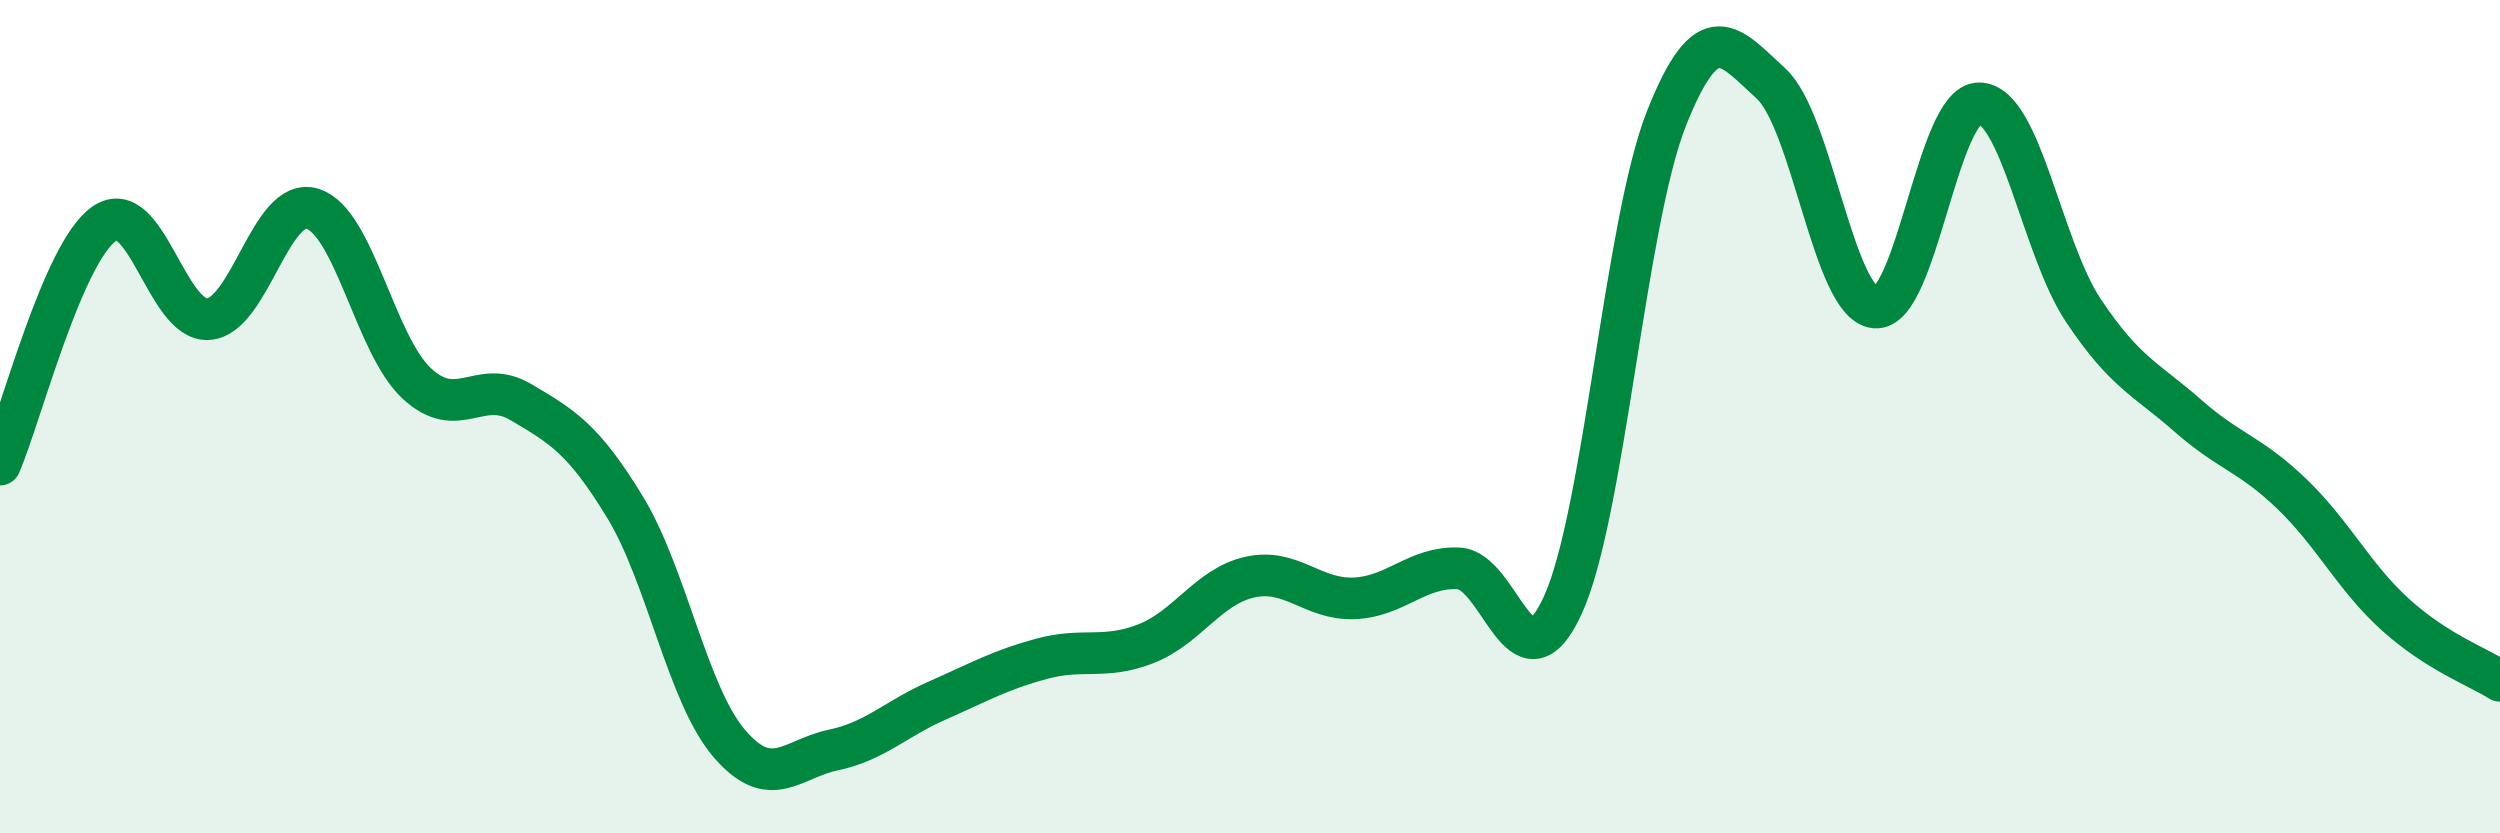
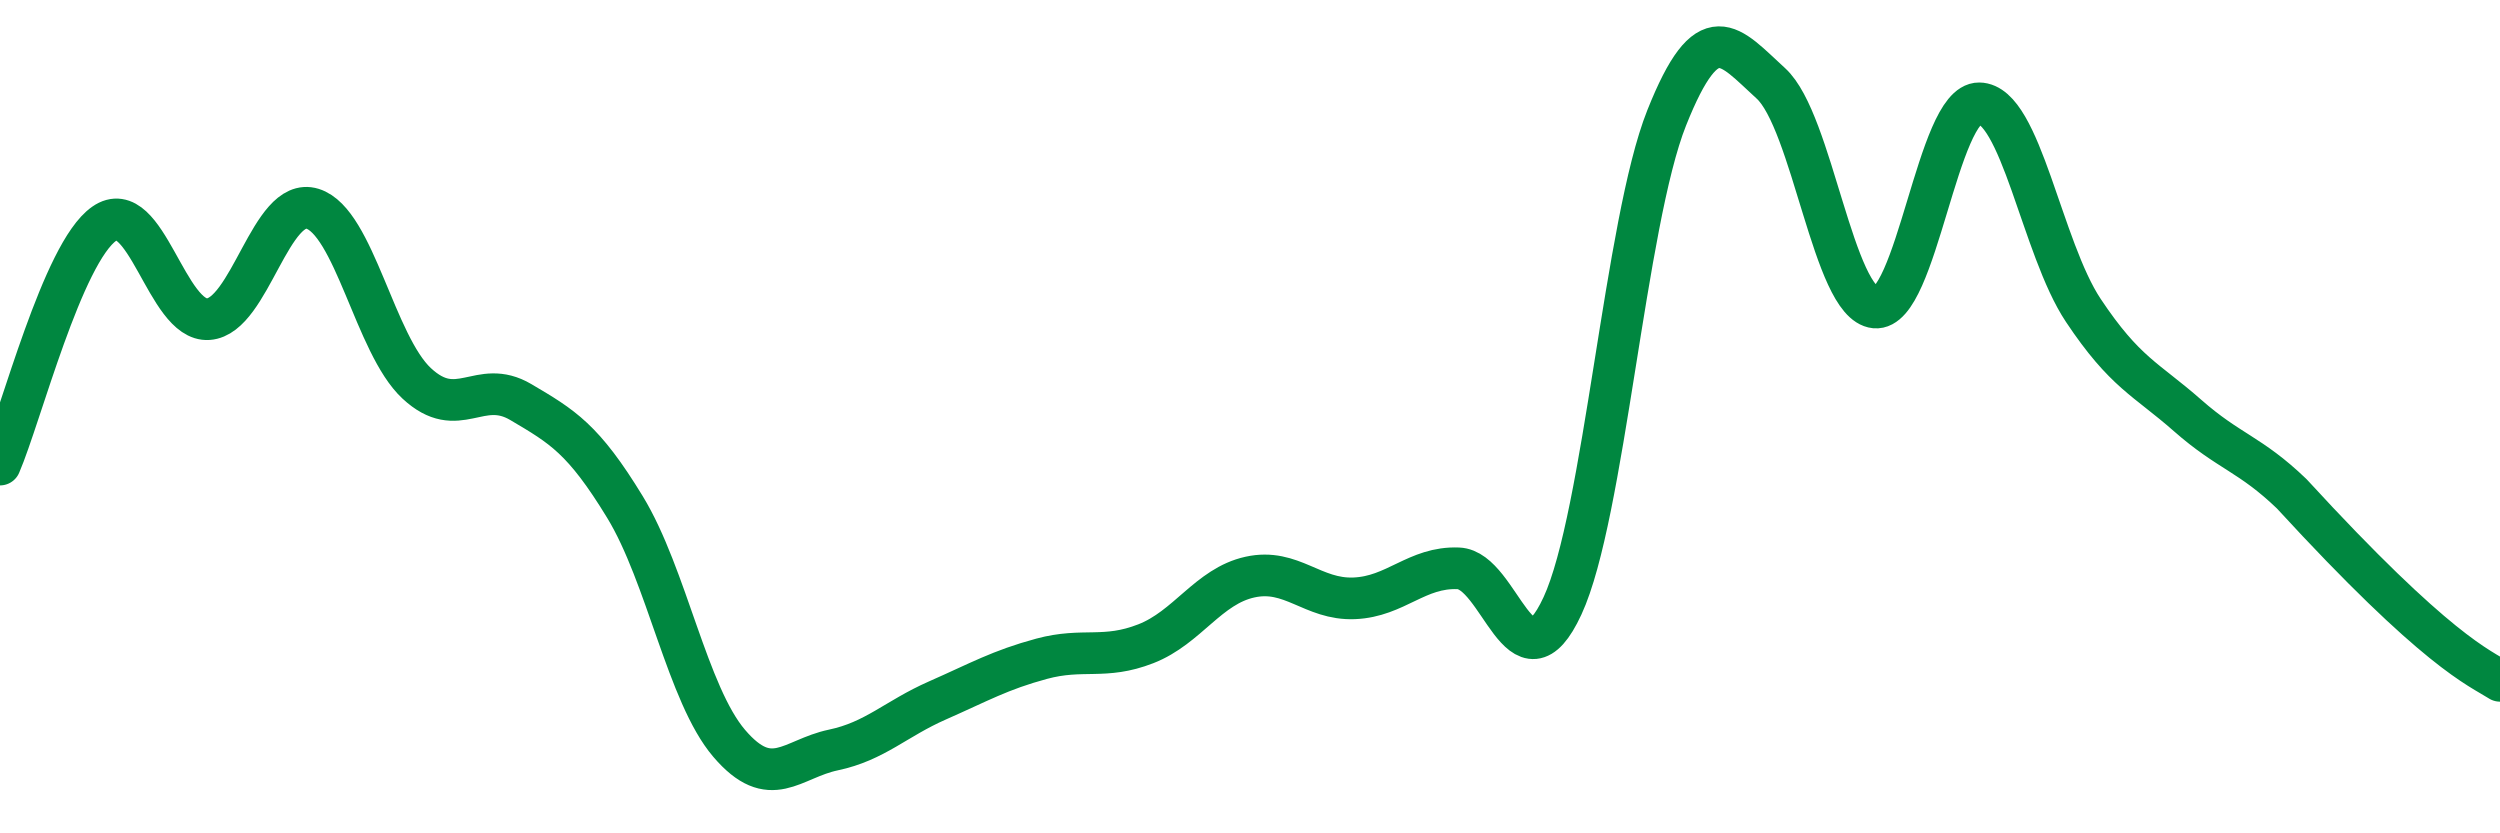
<svg xmlns="http://www.w3.org/2000/svg" width="60" height="20" viewBox="0 0 60 20">
-   <path d="M 0,11.15 C 0.5,9.99 1.5,6.07 2.5,5.37 C 3.5,4.67 4,7.73 5,7.66 C 6,7.59 6.5,4.7 7.5,5.01 C 8.5,5.32 9,8.27 10,9.2 C 11,10.13 11.5,9.06 12.5,9.65 C 13.5,10.24 14,10.53 15,12.17 C 16,13.81 16.5,16.67 17.5,17.84 C 18.5,19.01 19,18.21 20,18 C 21,17.79 21.5,17.25 22.5,16.81 C 23.5,16.37 24,16.08 25,15.81 C 26,15.54 26.5,15.84 27.5,15.45 C 28.5,15.06 29,14.07 30,13.85 C 31,13.63 31.5,14.4 32.5,14.36 C 33.5,14.32 34,13.6 35,13.64 C 36,13.68 36.5,16.7 37.5,14.54 C 38.5,12.38 39,5.34 40,2.83 C 41,0.32 41.5,1.09 42.5,2 C 43.5,2.91 44,7.28 45,7.38 C 46,7.48 46.5,2.47 47.5,2.48 C 48.5,2.49 49,5.95 50,7.45 C 51,8.95 51.5,9.09 52.5,9.97 C 53.5,10.85 54,10.89 55,11.85 C 56,12.81 56.5,13.86 57.5,14.76 C 58.5,15.66 59.5,16.02 60,16.34L60 20L0 20Z" fill="#008740" opacity="0.1" stroke-linecap="round" stroke-linejoin="round" />
-   <path d="M 0,11.15 C 0.5,9.99 1.5,6.07 2.5,5.37 C 3.5,4.67 4,7.73 5,7.66 C 6,7.59 6.5,4.7 7.5,5.01 C 8.5,5.32 9,8.27 10,9.2 C 11,10.13 11.5,9.06 12.5,9.65 C 13.5,10.24 14,10.53 15,12.17 C 16,13.81 16.5,16.67 17.5,17.84 C 18.5,19.01 19,18.21 20,18 C 21,17.79 21.5,17.25 22.5,16.81 C 23.5,16.37 24,16.08 25,15.81 C 26,15.54 26.5,15.84 27.5,15.45 C 28.5,15.06 29,14.07 30,13.85 C 31,13.63 31.5,14.4 32.5,14.36 C 33.5,14.32 34,13.6 35,13.64 C 36,13.68 36.5,16.7 37.5,14.54 C 38.5,12.38 39,5.34 40,2.83 C 41,0.32 41.5,1.09 42.5,2 C 43.5,2.91 44,7.28 45,7.38 C 46,7.48 46.5,2.47 47.5,2.48 C 48.5,2.49 49,5.95 50,7.45 C 51,8.95 51.5,9.09 52.5,9.97 C 53.5,10.85 54,10.89 55,11.85 C 56,12.81 56.5,13.86 57.5,14.76 C 58.5,15.66 59.5,16.02 60,16.34" stroke="#008740" stroke-width="1" fill="none" stroke-linecap="round" stroke-linejoin="round" />
+   <path d="M 0,11.15 C 0.5,9.99 1.5,6.07 2.5,5.37 C 3.5,4.67 4,7.73 5,7.66 C 6,7.59 6.5,4.7 7.5,5.01 C 8.5,5.32 9,8.27 10,9.2 C 11,10.13 11.5,9.06 12.5,9.65 C 13.5,10.24 14,10.53 15,12.17 C 16,13.81 16.5,16.67 17.5,17.84 C 18.5,19.01 19,18.21 20,18 C 21,17.79 21.5,17.25 22.5,16.81 C 23.5,16.37 24,16.08 25,15.81 C 26,15.54 26.5,15.84 27.5,15.45 C 28.5,15.06 29,14.07 30,13.85 C 31,13.63 31.5,14.4 32.5,14.36 C 33.5,14.32 34,13.6 35,13.64 C 36,13.68 36.5,16.7 37.5,14.54 C 38.5,12.38 39,5.34 40,2.83 C 41,0.32 41.5,1.09 42.5,2 C 43.5,2.91 44,7.28 45,7.38 C 46,7.48 46.5,2.47 47.5,2.48 C 48.5,2.49 49,5.95 50,7.45 C 51,8.95 51.5,9.09 52.5,9.97 C 53.5,10.85 54,10.89 55,11.85 C 58.5,15.66 59.5,16.02 60,16.34" stroke="#008740" stroke-width="1" fill="none" stroke-linecap="round" stroke-linejoin="round" />
</svg>